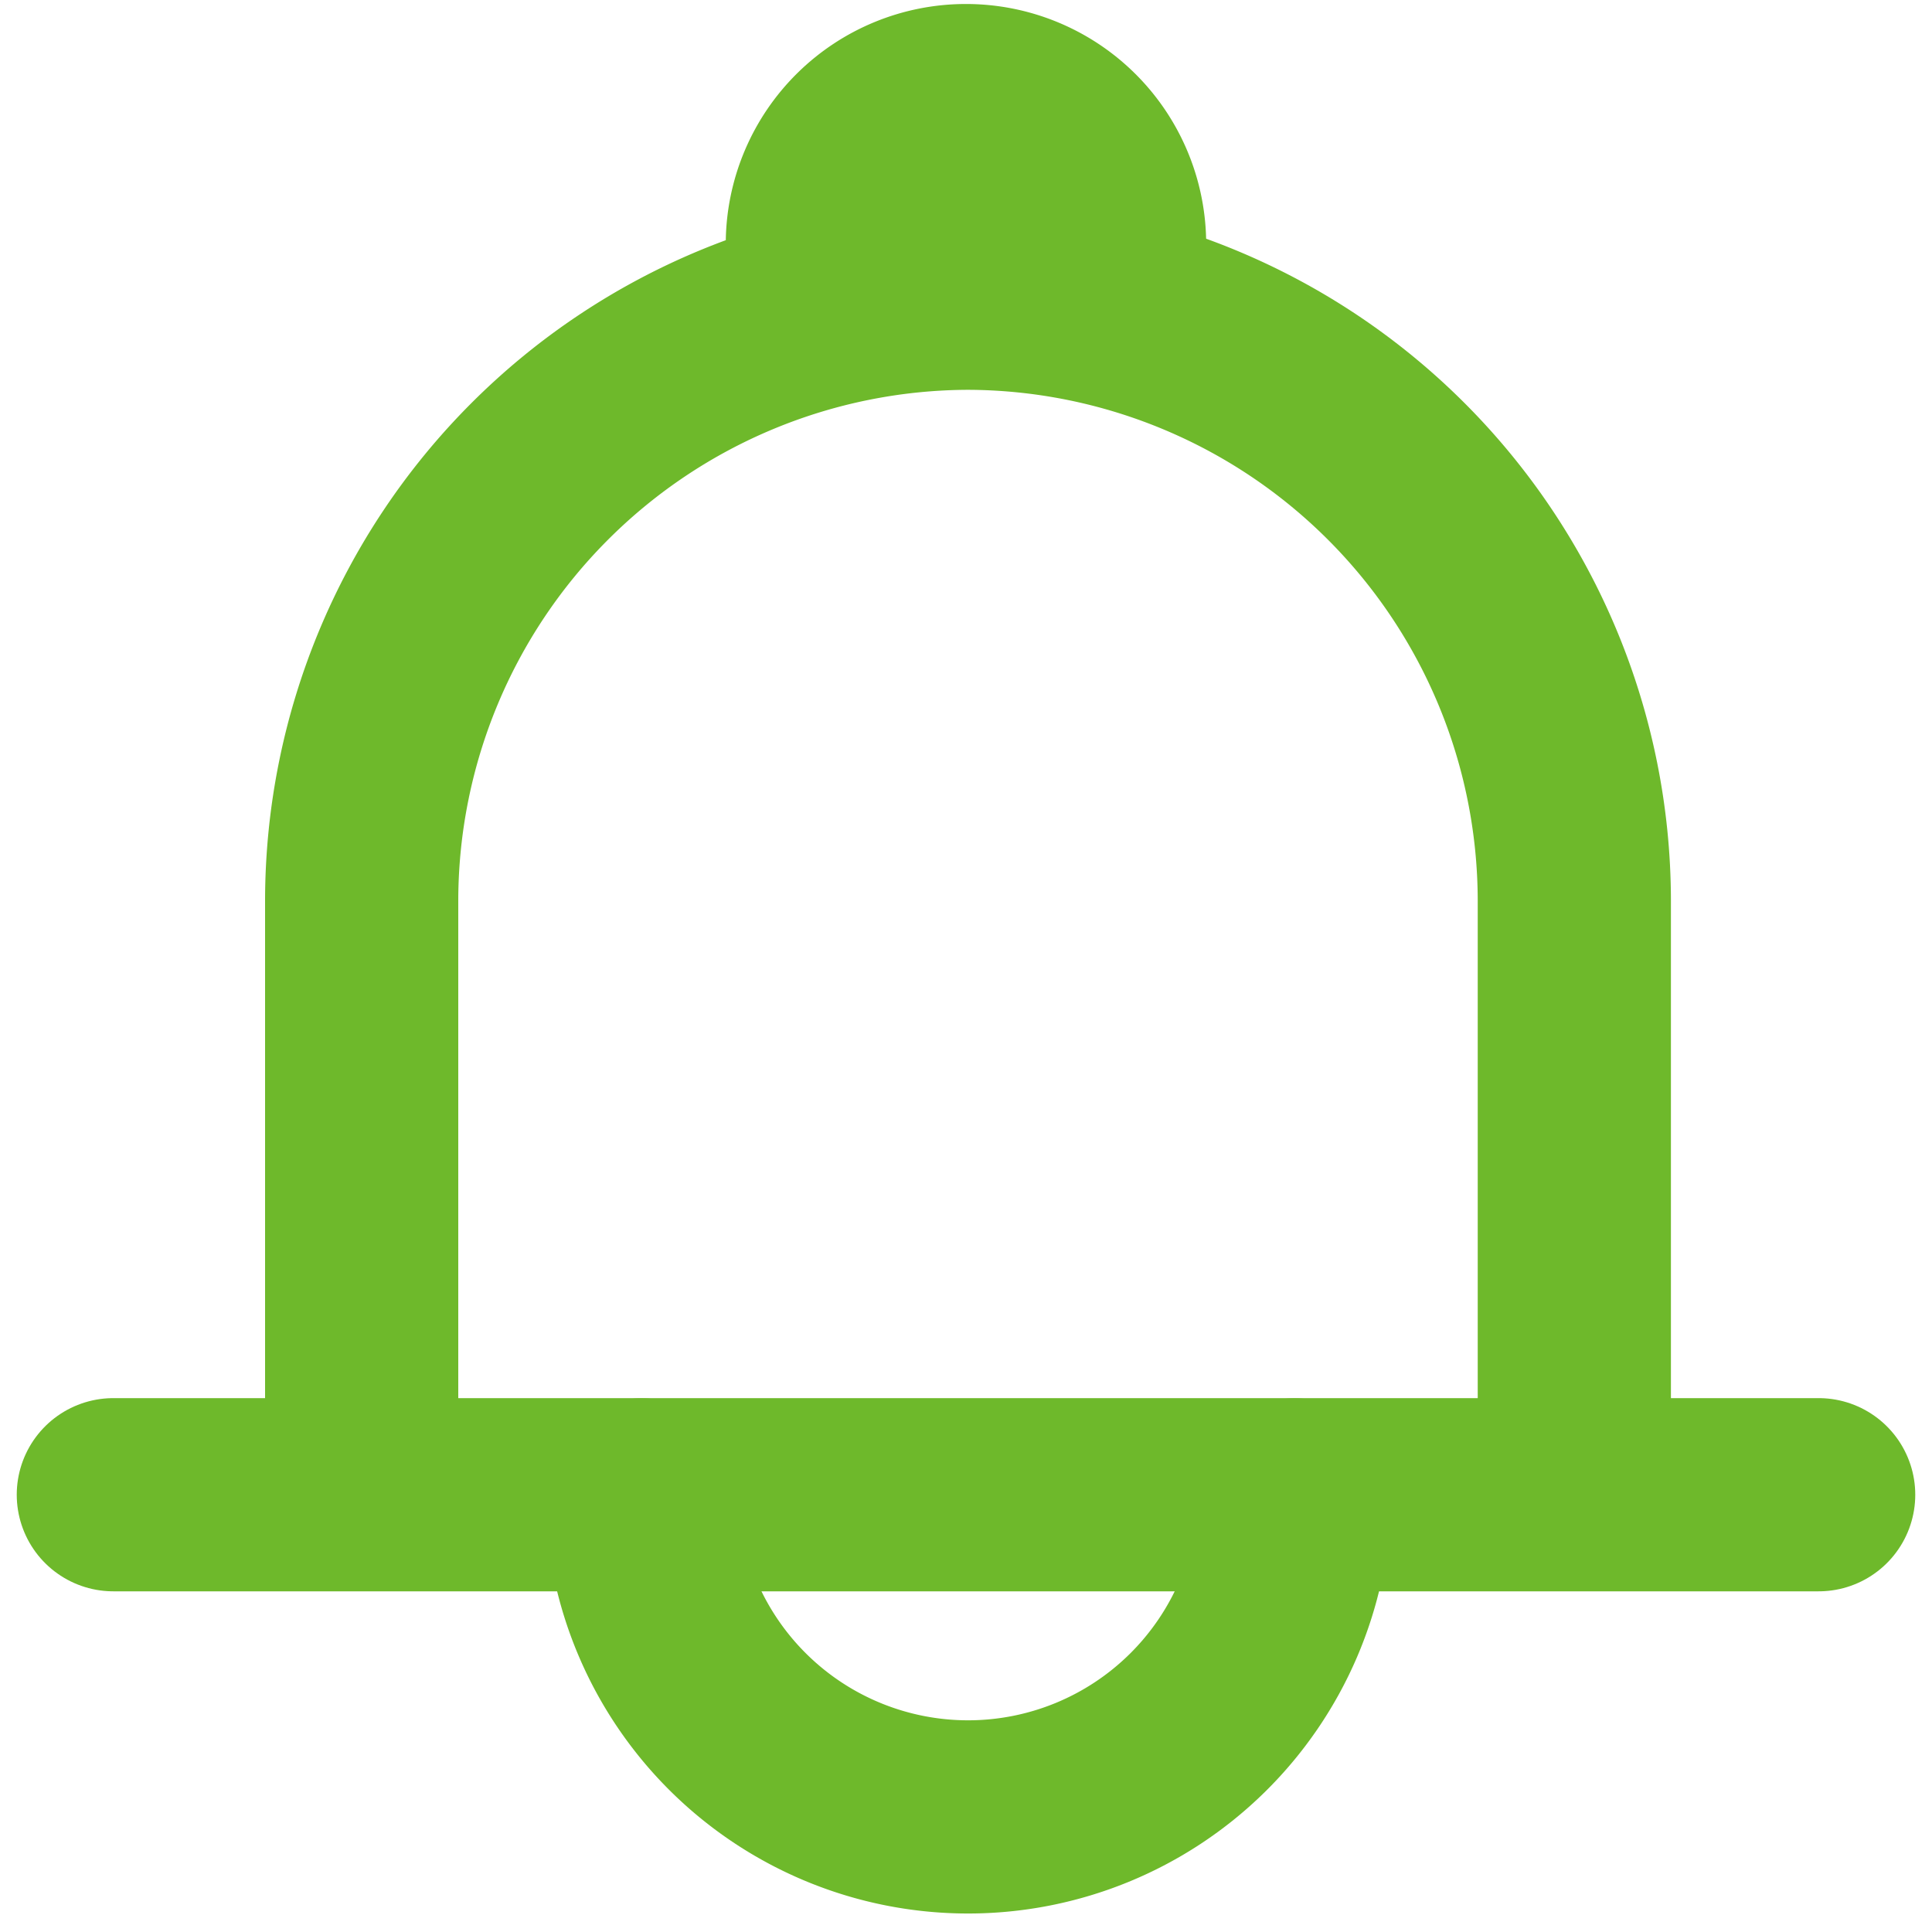
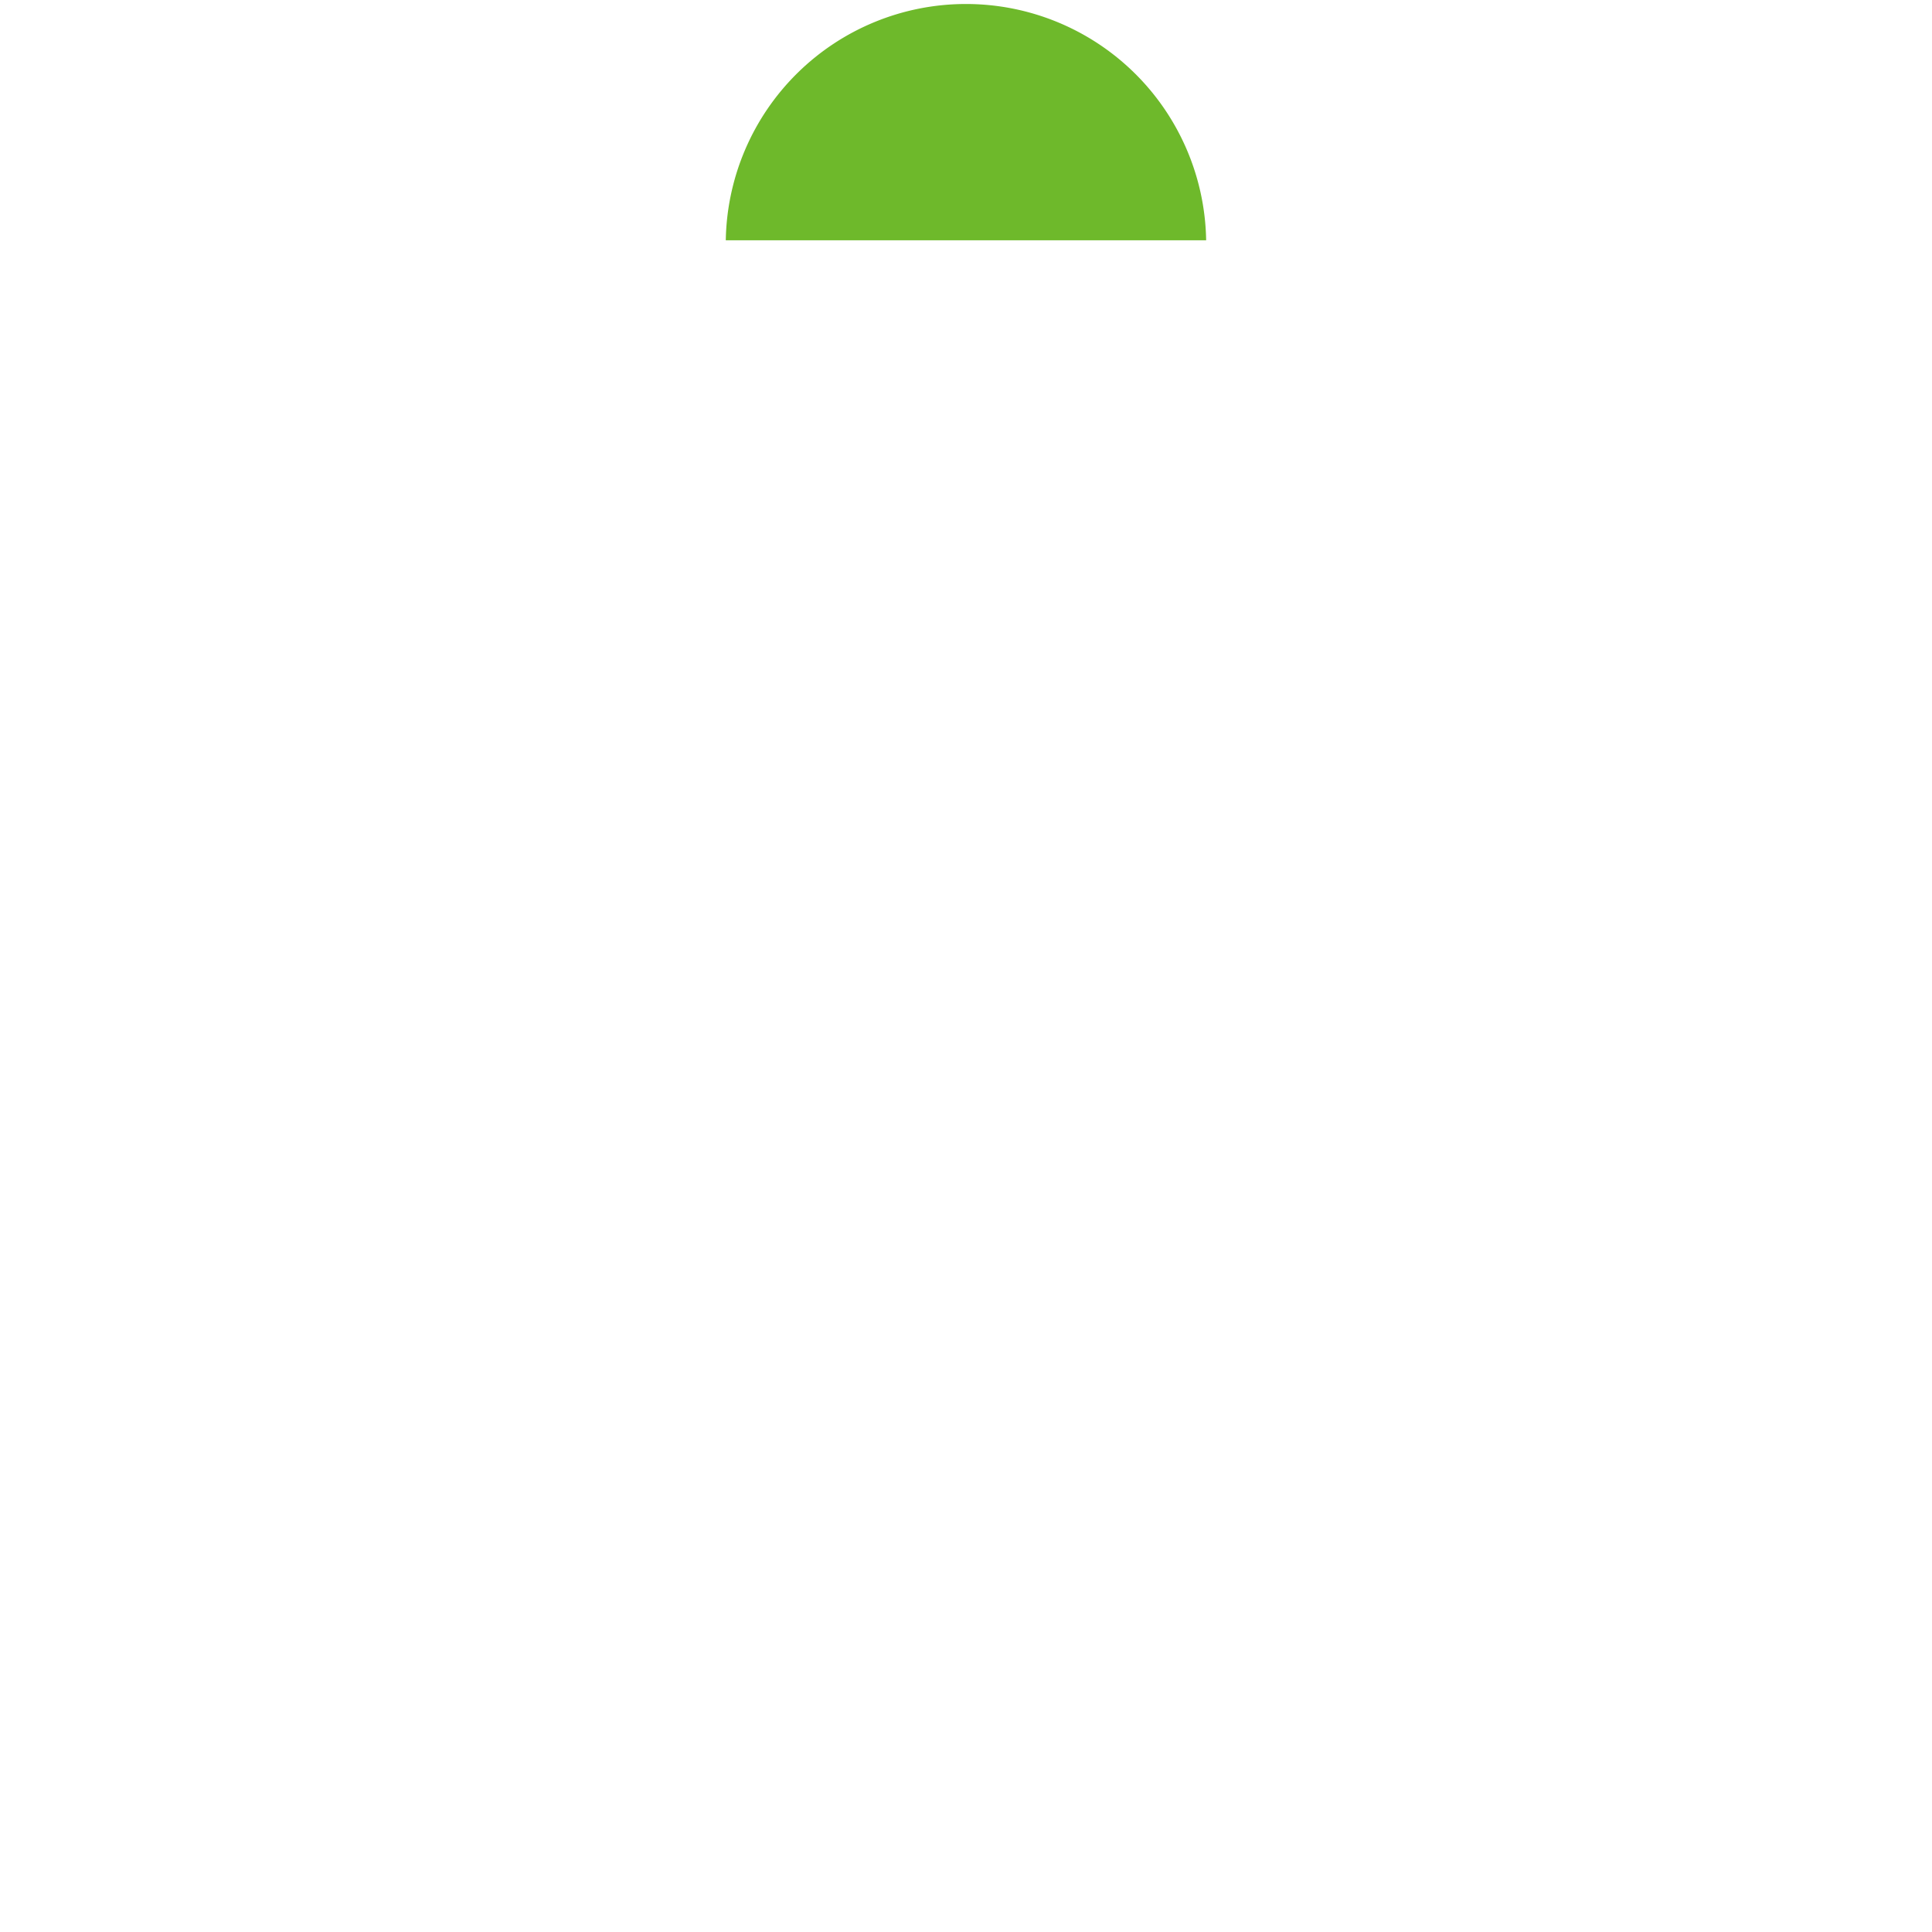
<svg xmlns="http://www.w3.org/2000/svg" viewBox="0 0 30 30.001">
  <g id="グループ_16815" data-name="グループ 16815" transform="translate(13739 21294.001)">
-     <rect id="長方形_8953" data-name="長方形 8953" width="30" height="30" transform="translate(-13739 -21294)" fill="none" />
    <g id="グループ_16814" data-name="グループ 16814" transform="translate(-0.359 -0.146)">
-       <path id="パス_154515" data-name="パス 154515" d="M237.906,24.385V15.677a9.443,9.443,0,0,1,9.415-9.415h0a9.443,9.443,0,0,1,9.415,9.415v8.709" transform="translate(-13970.931 -21295.564)" fill="none" stroke="#6eb92b" stroke-linecap="round" stroke-linejoin="round" stroke-width="3" />
      <path id="パス_154516" data-name="パス 154516" d="M243.457,5.524a3.73,3.73,0,0,1,7.459,0" transform="translate(-13970.828 -21295.648)" fill="#6eb92b" />
-       <line id="線_1679" data-name="線 1679" x2="26.48" transform="translate(-13736.881 -21270.645)" fill="none" stroke="#6eb92b" stroke-linecap="round" stroke-linejoin="round" stroke-width="3" />
-       <path id="パス_154517" data-name="パス 154517" d="M252.313,26.815a5.071,5.071,0,0,1-10.141,0" transform="translate(-13970.851 -21297.457)" fill="none" stroke="#6eb92b" stroke-linecap="round" stroke-linejoin="round" stroke-width="3" />
    </g>
  </g>
</svg>